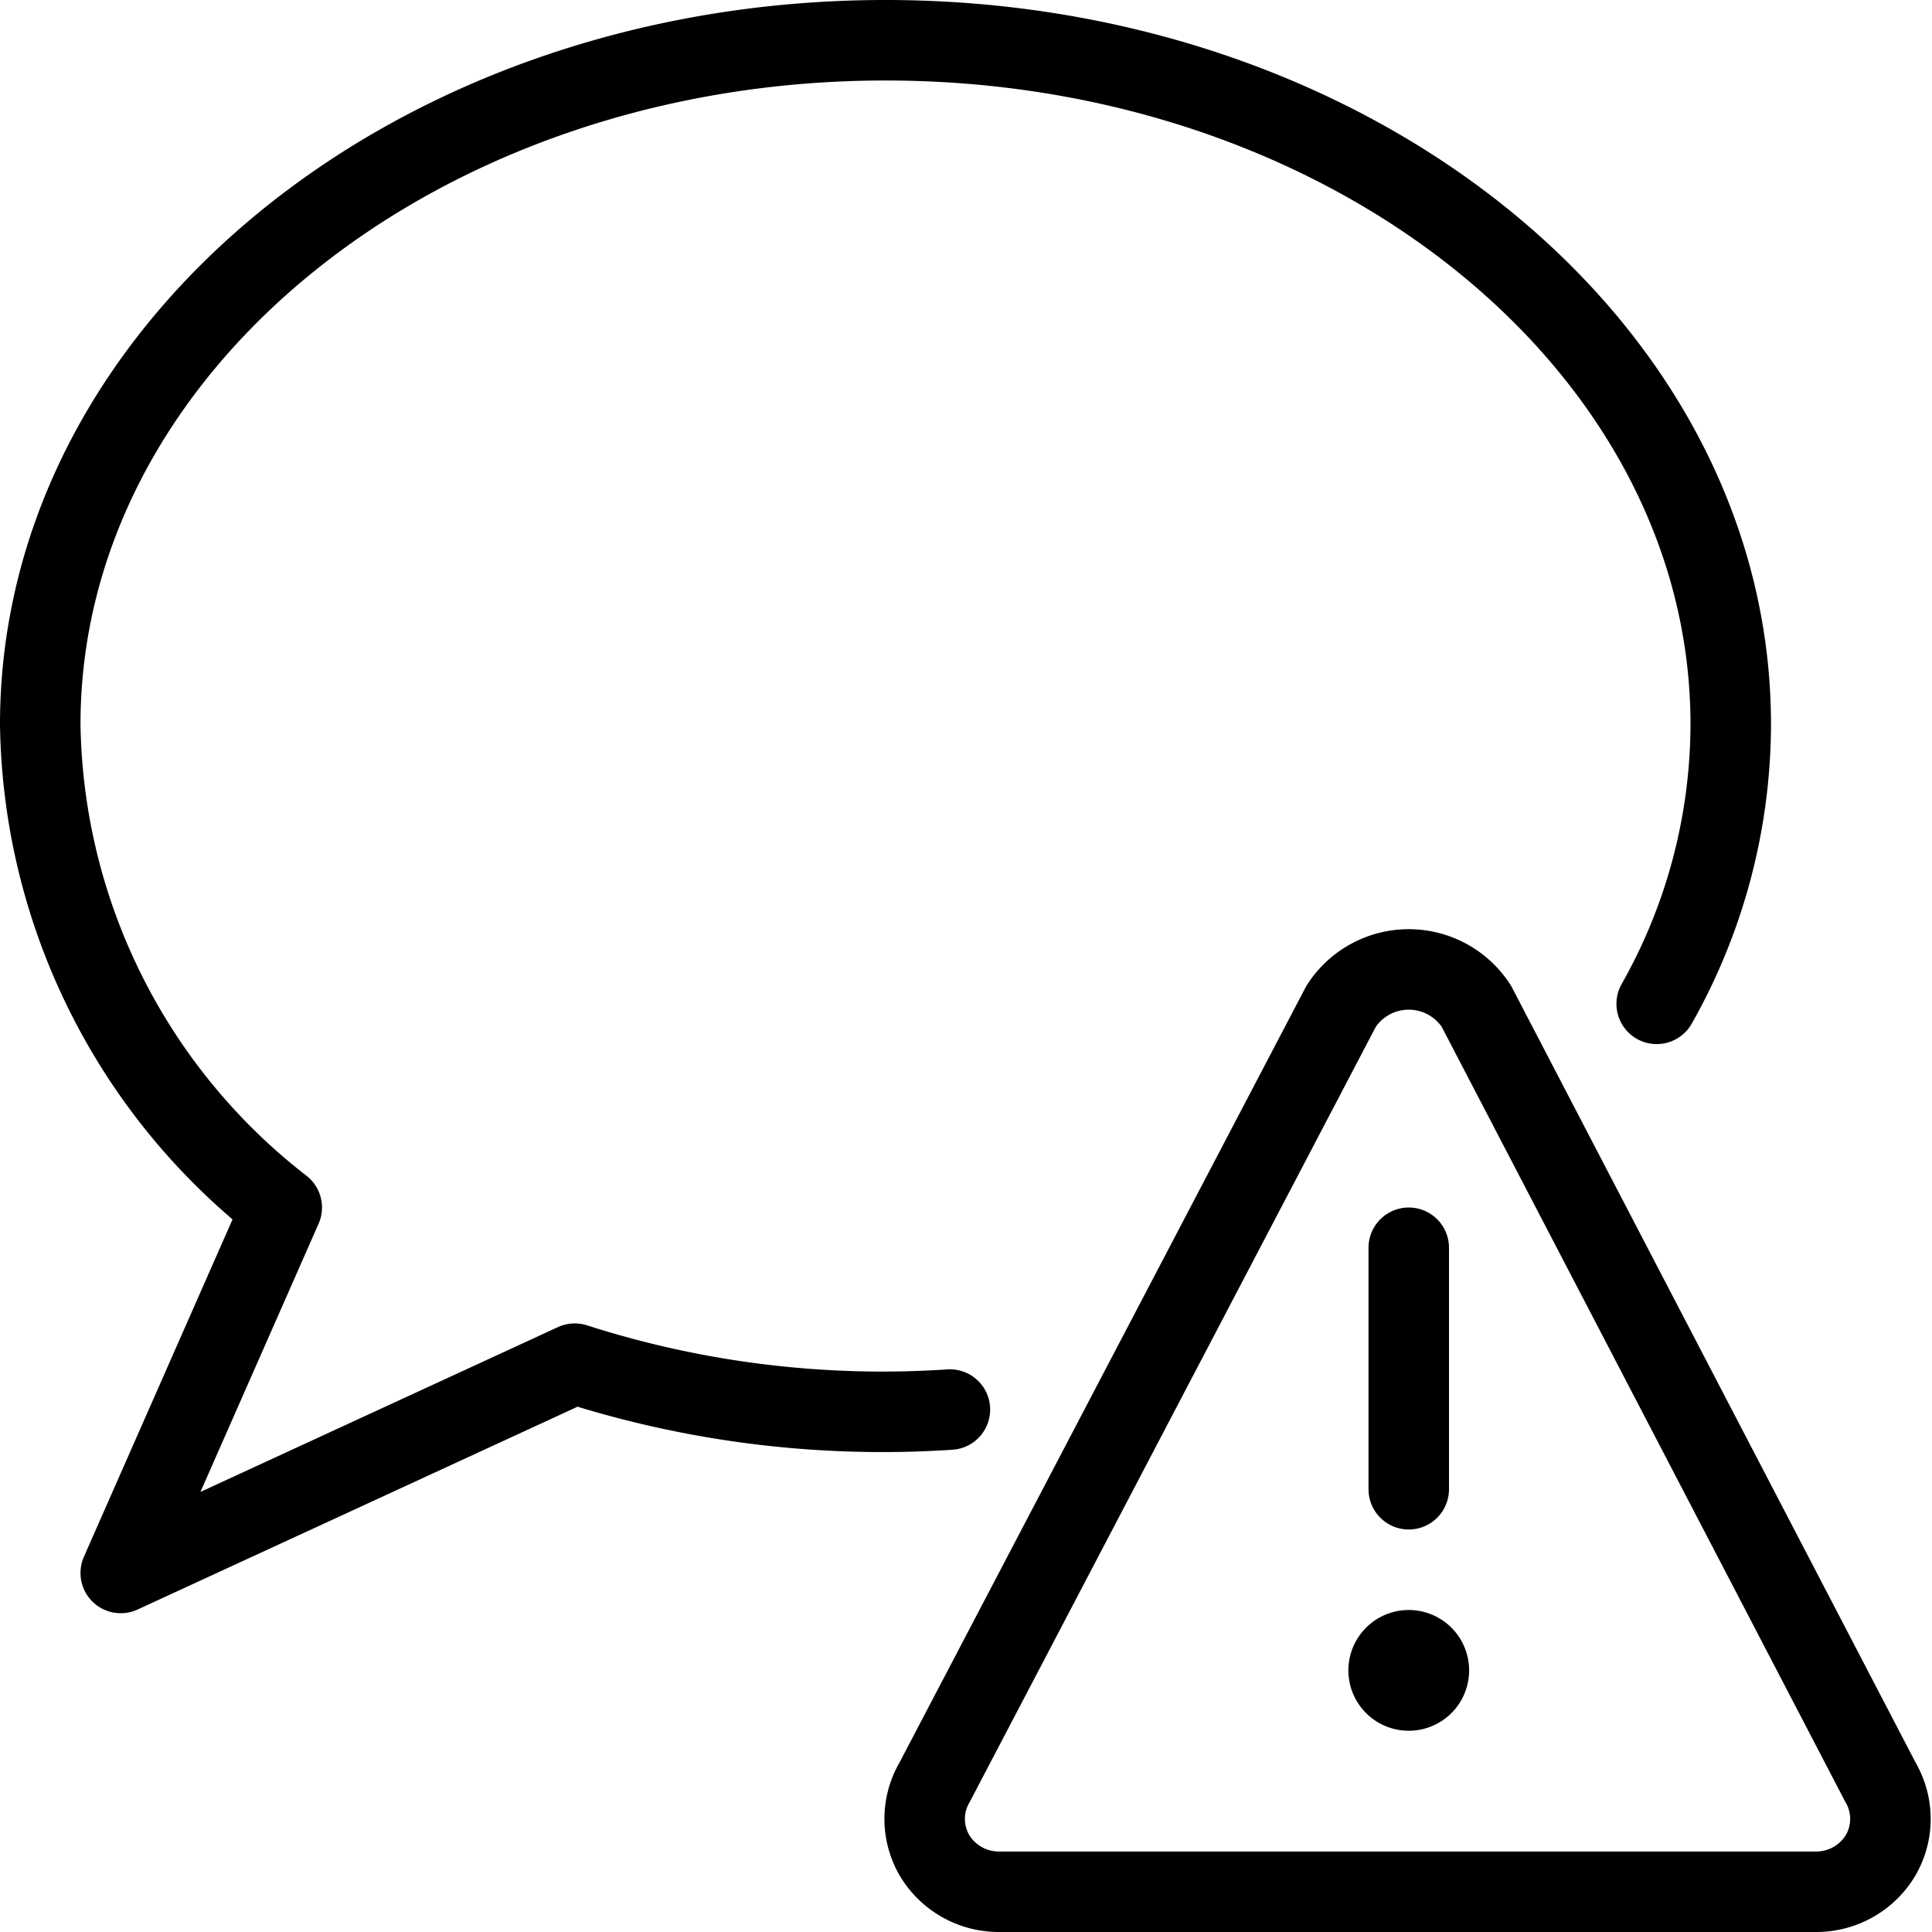
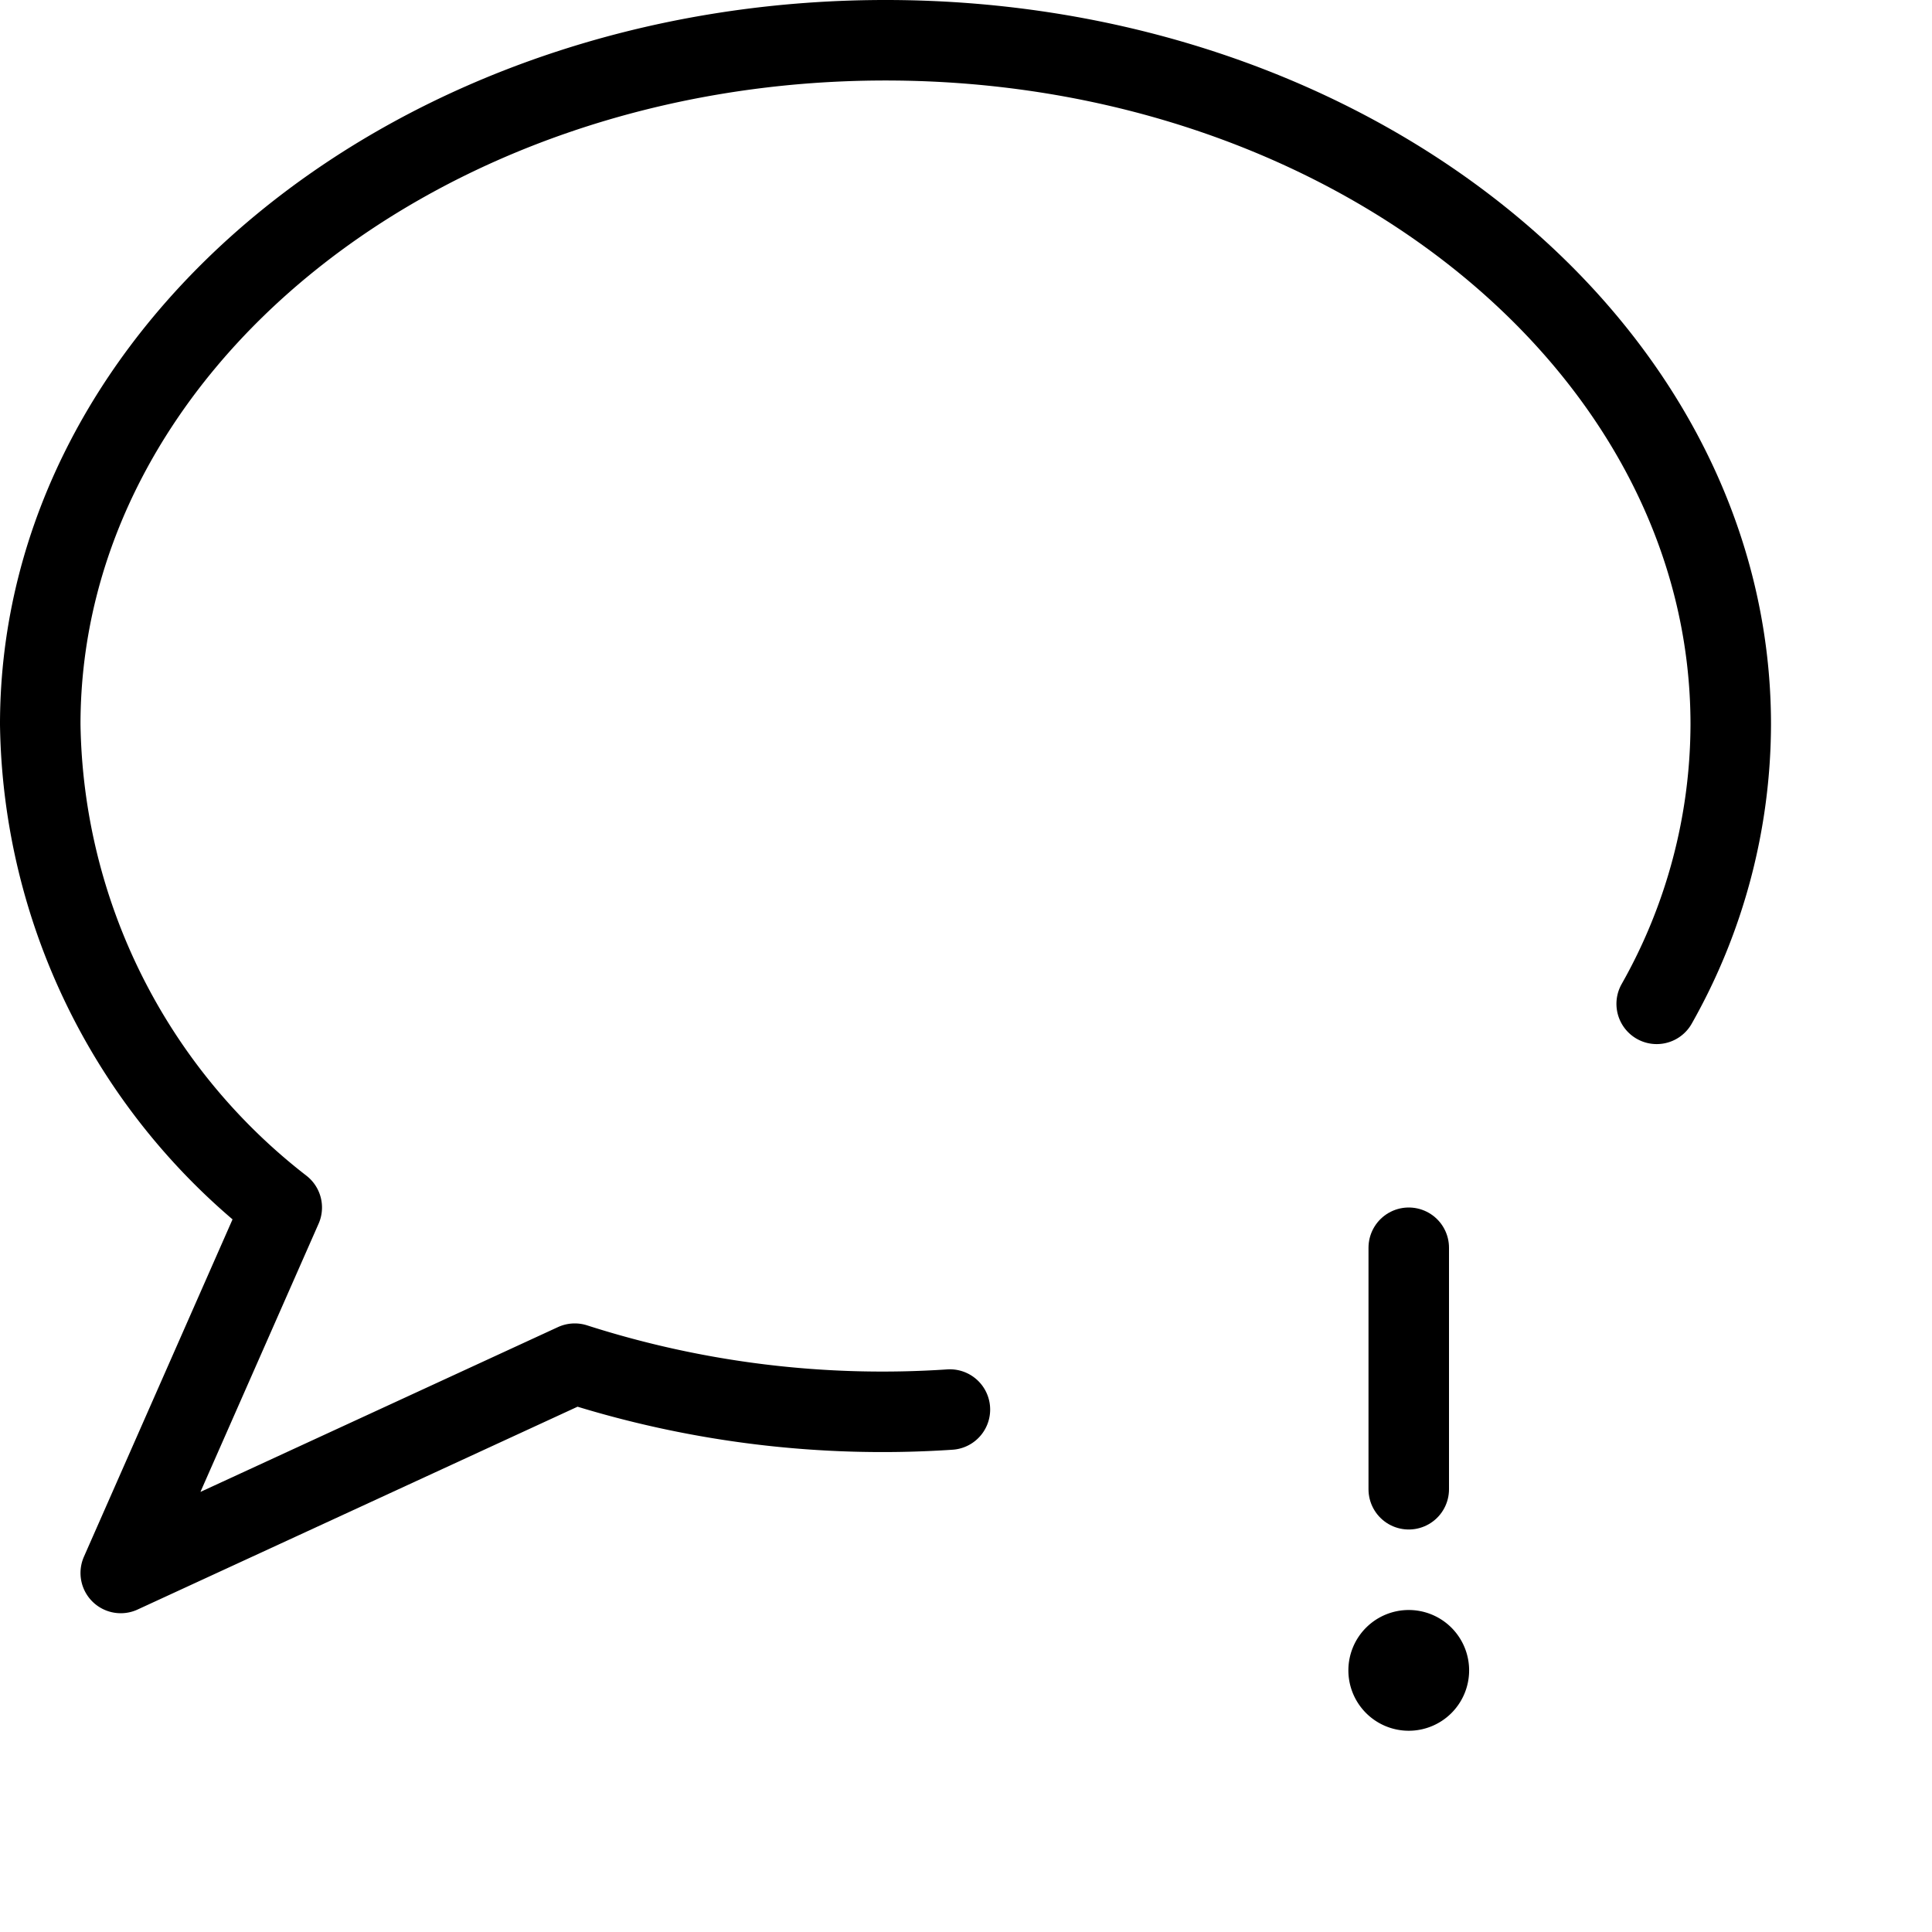
<svg xmlns="http://www.w3.org/2000/svg" viewBox="0 0 24 24">
  <g transform="matrix(1,0,0,1,0,0)">
    <g>
      <g>
        <path d="M17.5,20.5a.25.25,0,1,1-.25.25.25.25,0,0,1,.25-.25" style="fill: none;stroke: #000000;stroke-linecap: round;stroke-linejoin: round" />
        <line x1="17.5" y1="18.5" x2="17.5" y2="15.5" style="fill: none;stroke: #000000;stroke-linecap: round;stroke-linejoin: round" />
-         <path d="M18.34,12.5a1,1,0,0,0-1.68,0l-5.05,9.64a.9.9,0,0,0,0,.91.93.93,0,0,0,.8.45H22.56a.93.93,0,0,0,.8-.45.9.9,0,0,0,0-.91Z" style="fill: none;stroke: #000000;stroke-linecap: round;stroke-linejoin: round" />
      </g>
      <path d="M20.58,12.47A7.08,7.08,0,0,0,21.5,9C21.5,4.31,16.8.5,11,.5S.5,4.31.5,9a7.73,7.73,0,0,0,3,6l-2,4.54,5.64-2.6a12.51,12.51,0,0,0,4.66.57" style="fill: none;stroke: #000000;stroke-linecap: round;stroke-linejoin: round" />
    </g>
  </g>
</svg>